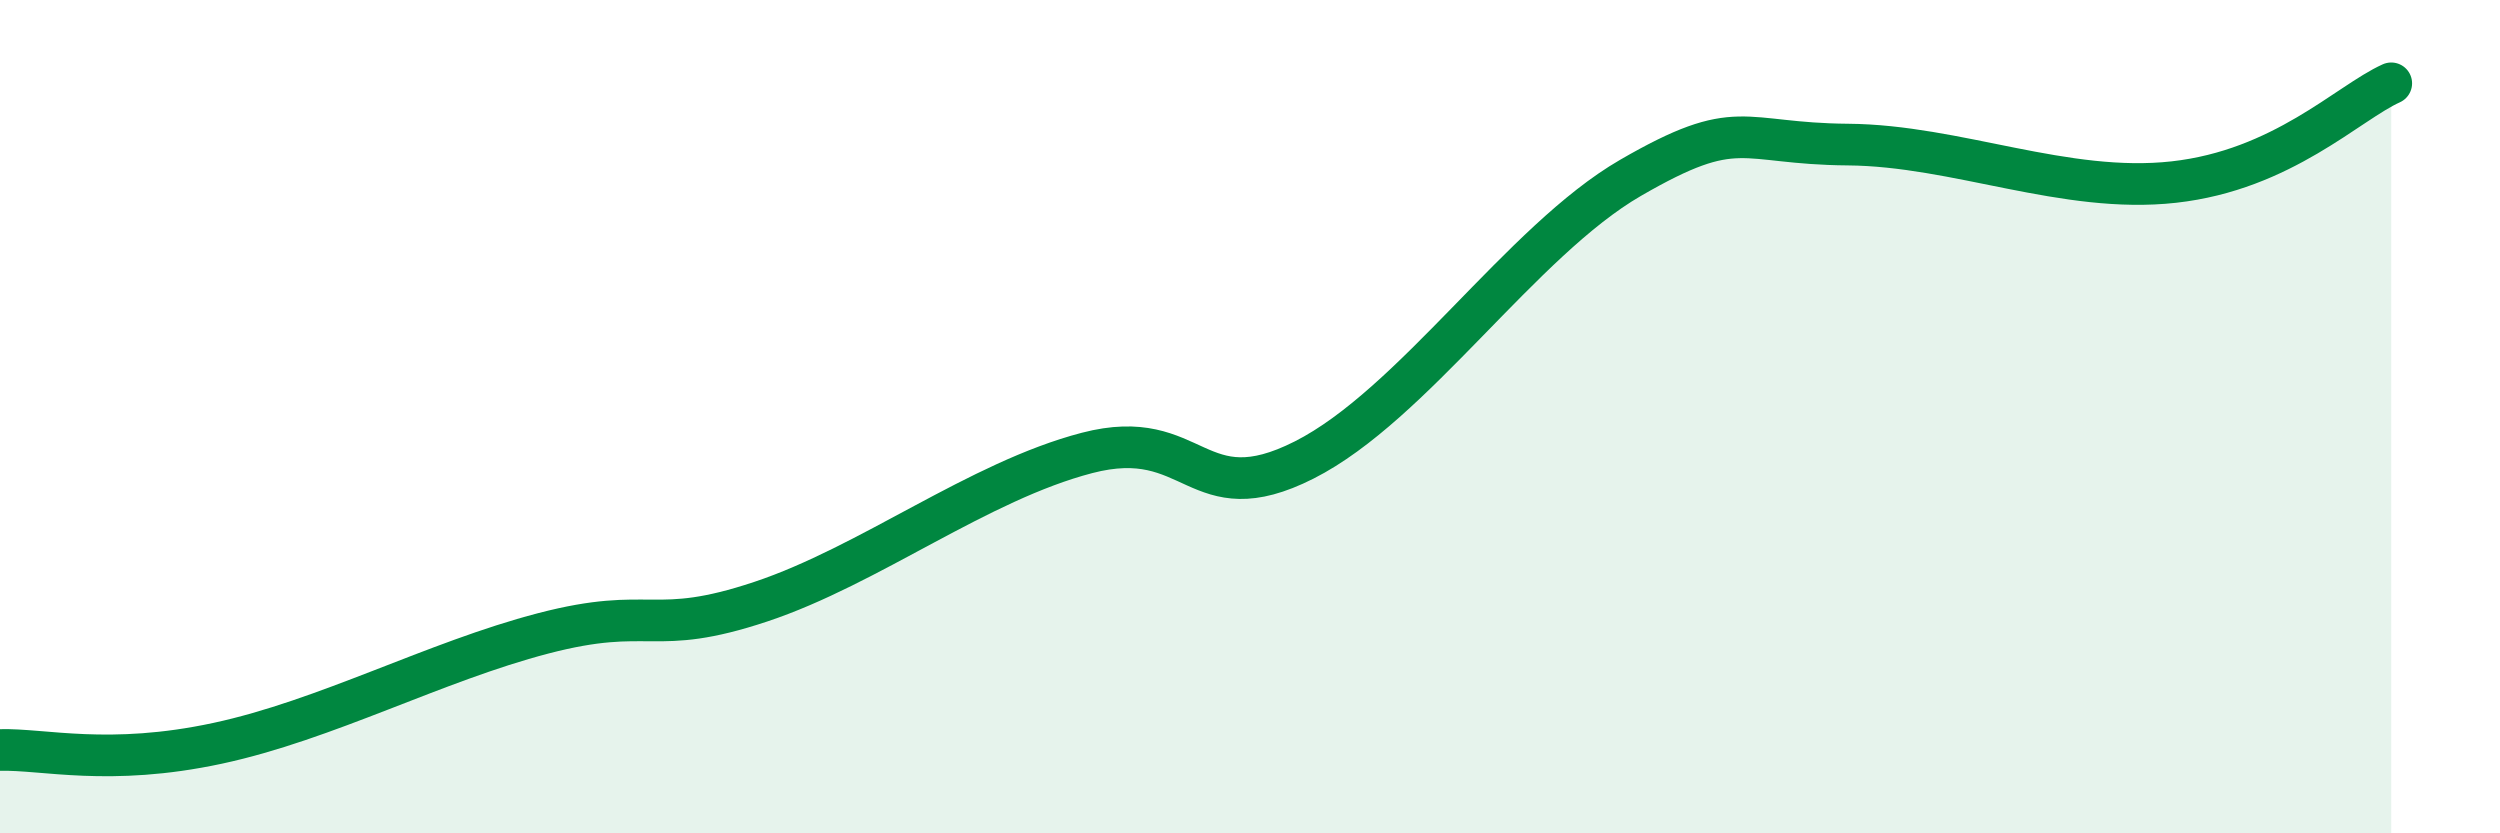
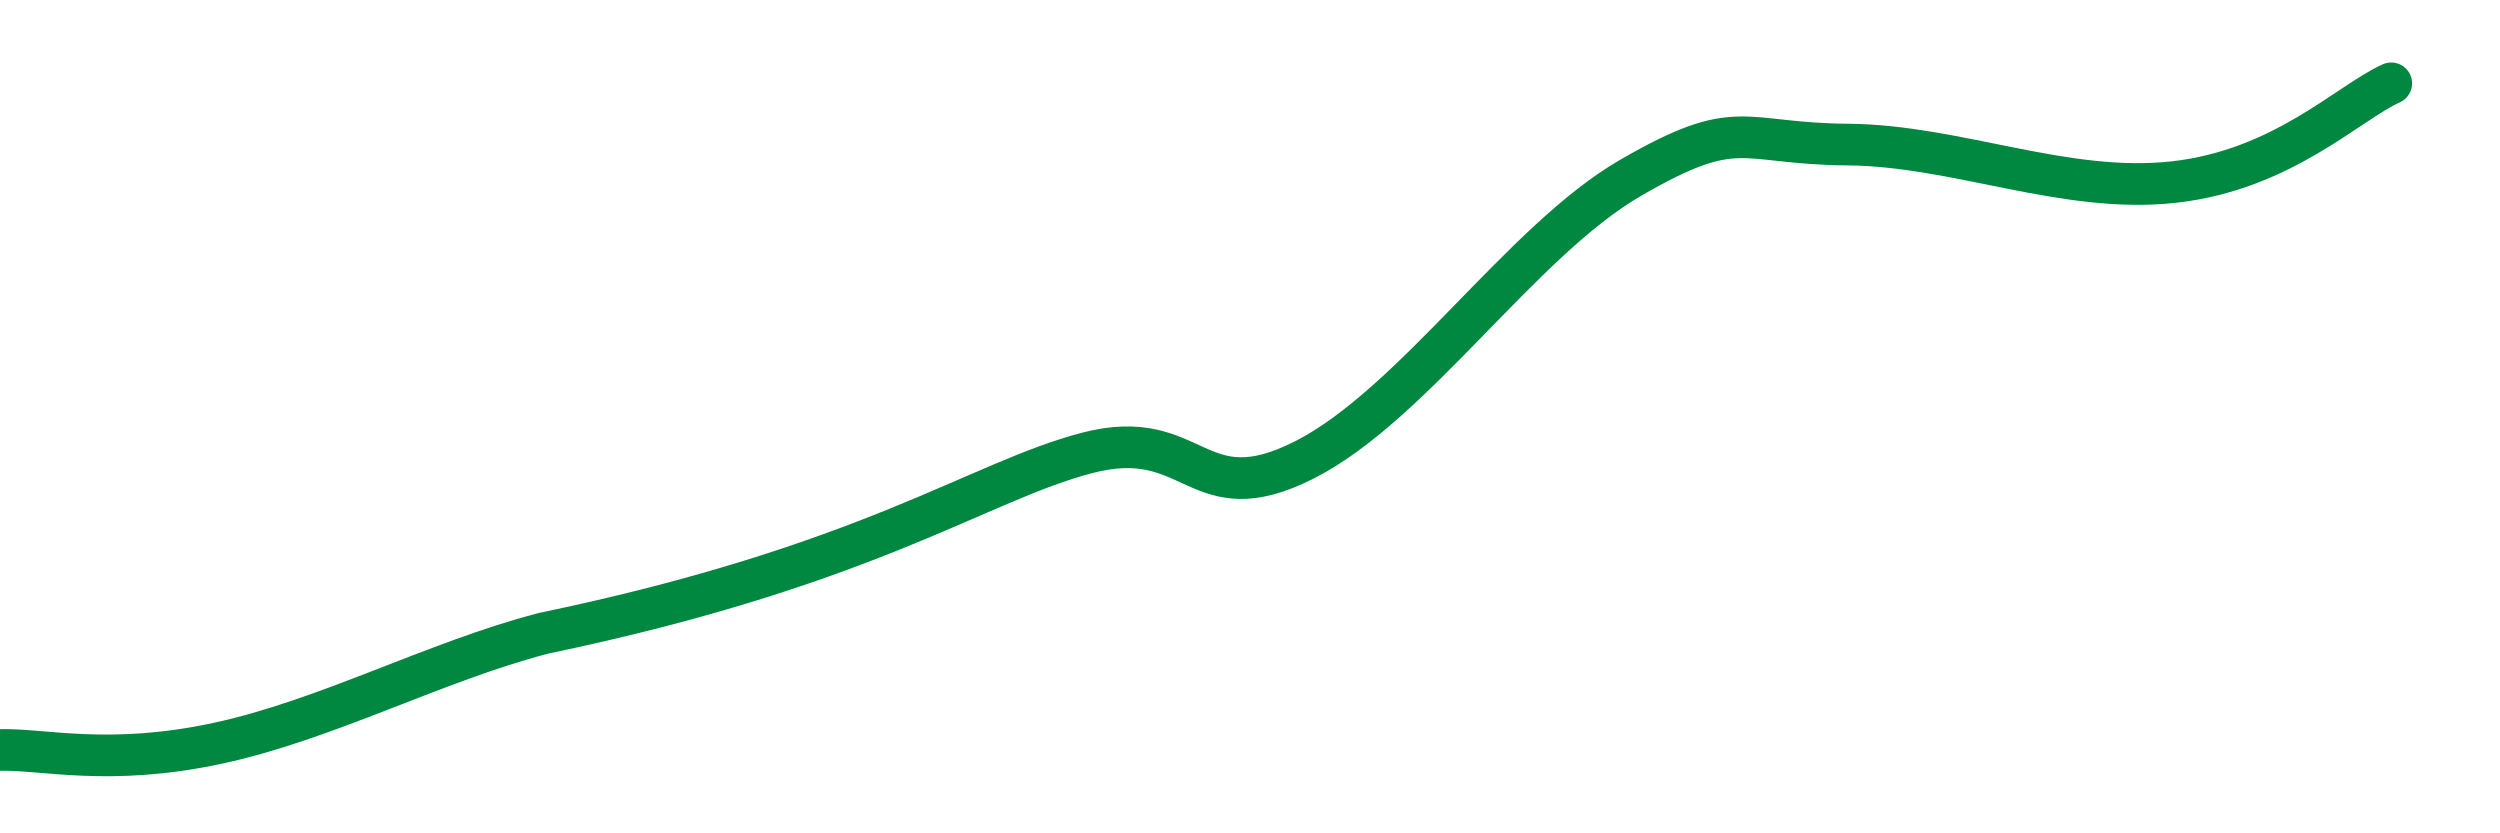
<svg xmlns="http://www.w3.org/2000/svg" width="60" height="20" viewBox="0 0 60 20">
-   <path d="M 0,18 C 1.04,17.97 2.61,18.4 5.22,17.84 C 7.83,17.28 10.43,15.88 13.04,15.2 C 15.65,14.52 15.65,15.31 18.26,14.44 C 20.87,13.57 23.48,11.55 26.09,10.87 C 28.7,10.19 28.69,12.36 31.3,11.04 C 33.91,9.72 36.52,5.78 39.13,4.27 C 41.74,2.76 41.74,3.45 44.35,3.47 C 46.96,3.49 49.56,4.66 52.17,4.37 C 54.78,4.08 56.35,2.47 57.39,2L57.39 20L0 20Z" fill="#008740" opacity="0.1" stroke-linecap="round" stroke-linejoin="round" />
-   <path d="M 0,18 C 1.04,17.97 2.61,18.4 5.22,17.84 C 7.83,17.28 10.43,15.88 13.04,15.2 C 15.65,14.52 15.65,15.31 18.26,14.44 C 20.87,13.57 23.48,11.55 26.09,10.87 C 28.7,10.19 28.69,12.36 31.3,11.04 C 33.91,9.72 36.52,5.78 39.13,4.27 C 41.74,2.76 41.74,3.45 44.35,3.47 C 46.96,3.49 49.56,4.66 52.17,4.37 C 54.78,4.08 56.35,2.47 57.39,2" stroke="#008740" stroke-width="1" fill="none" stroke-linecap="round" stroke-linejoin="round" />
+   <path d="M 0,18 C 1.04,17.97 2.61,18.4 5.22,17.84 C 7.83,17.28 10.43,15.88 13.04,15.2 C 20.87,13.57 23.48,11.55 26.09,10.87 C 28.7,10.19 28.69,12.36 31.3,11.04 C 33.91,9.72 36.52,5.78 39.13,4.27 C 41.74,2.76 41.74,3.45 44.35,3.47 C 46.96,3.49 49.56,4.66 52.17,4.37 C 54.78,4.08 56.35,2.47 57.39,2" stroke="#008740" stroke-width="1" fill="none" stroke-linecap="round" stroke-linejoin="round" />
</svg>